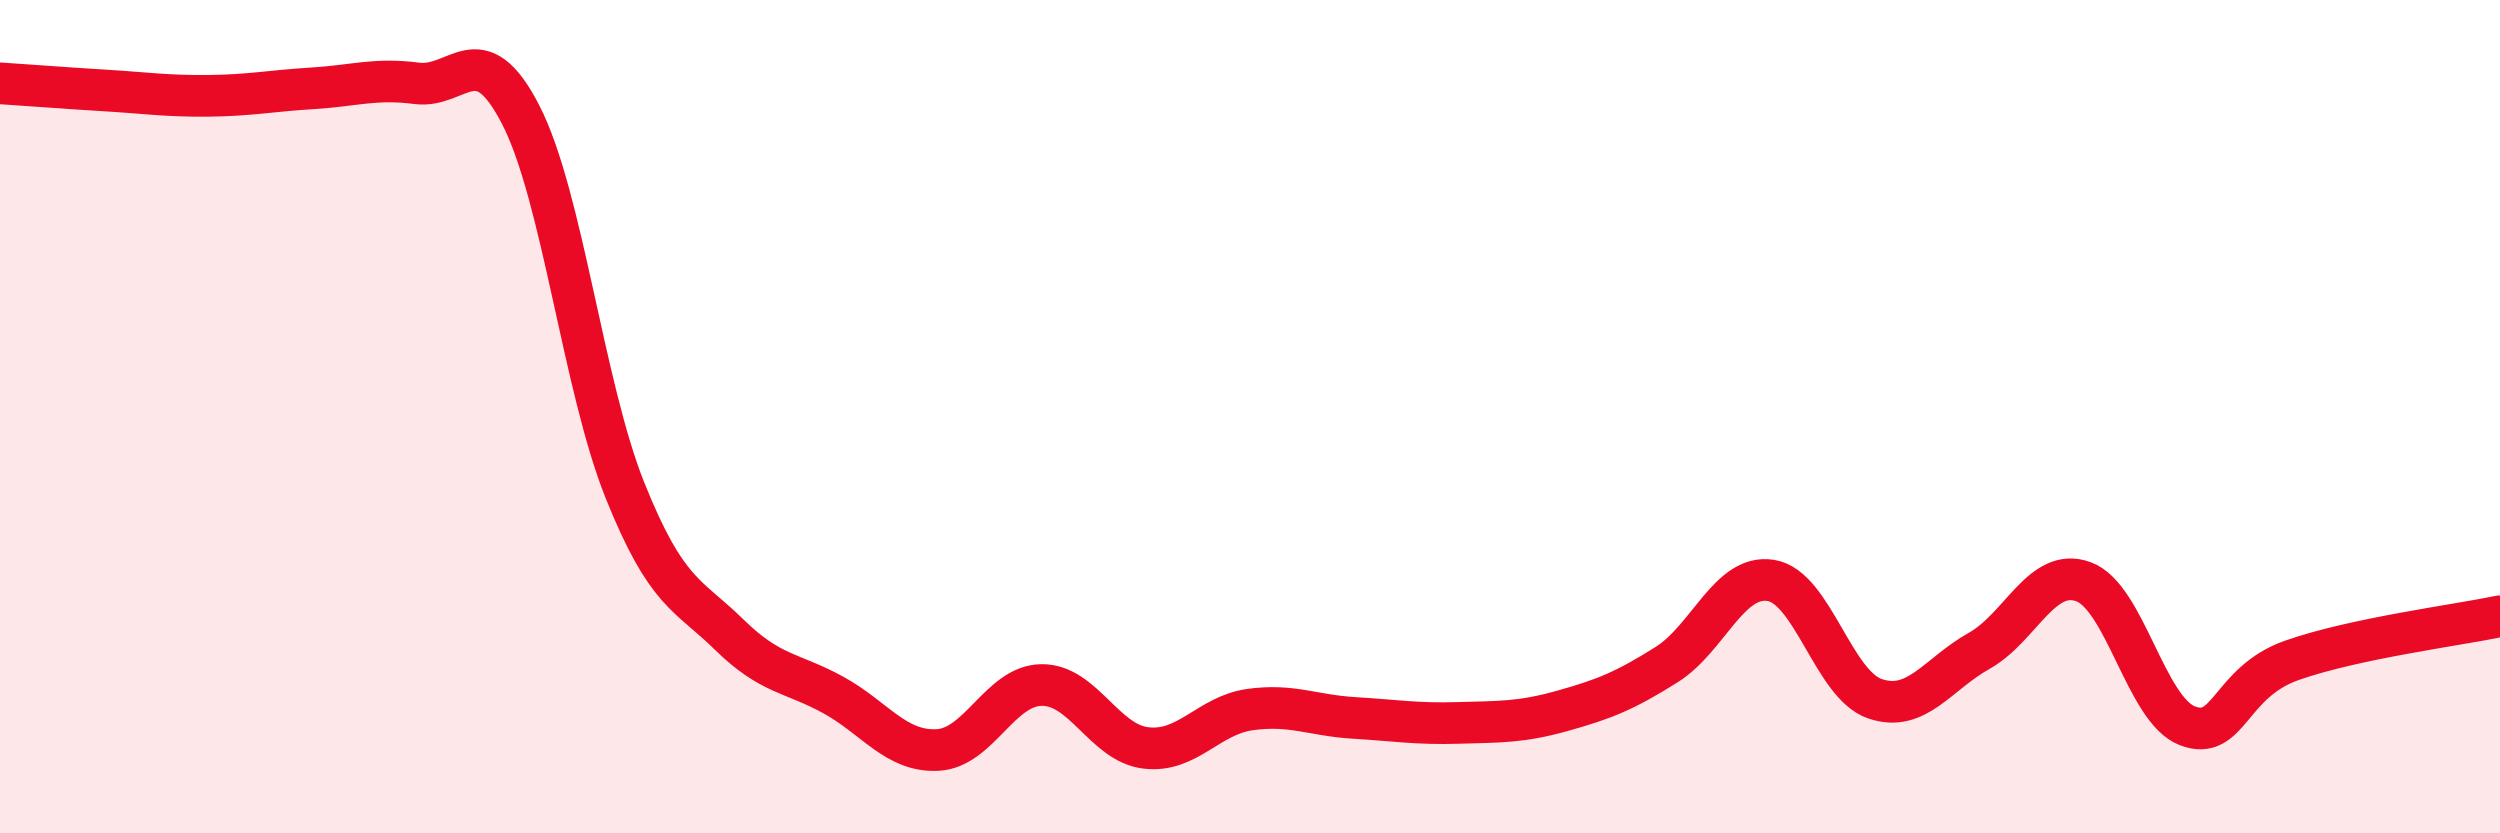
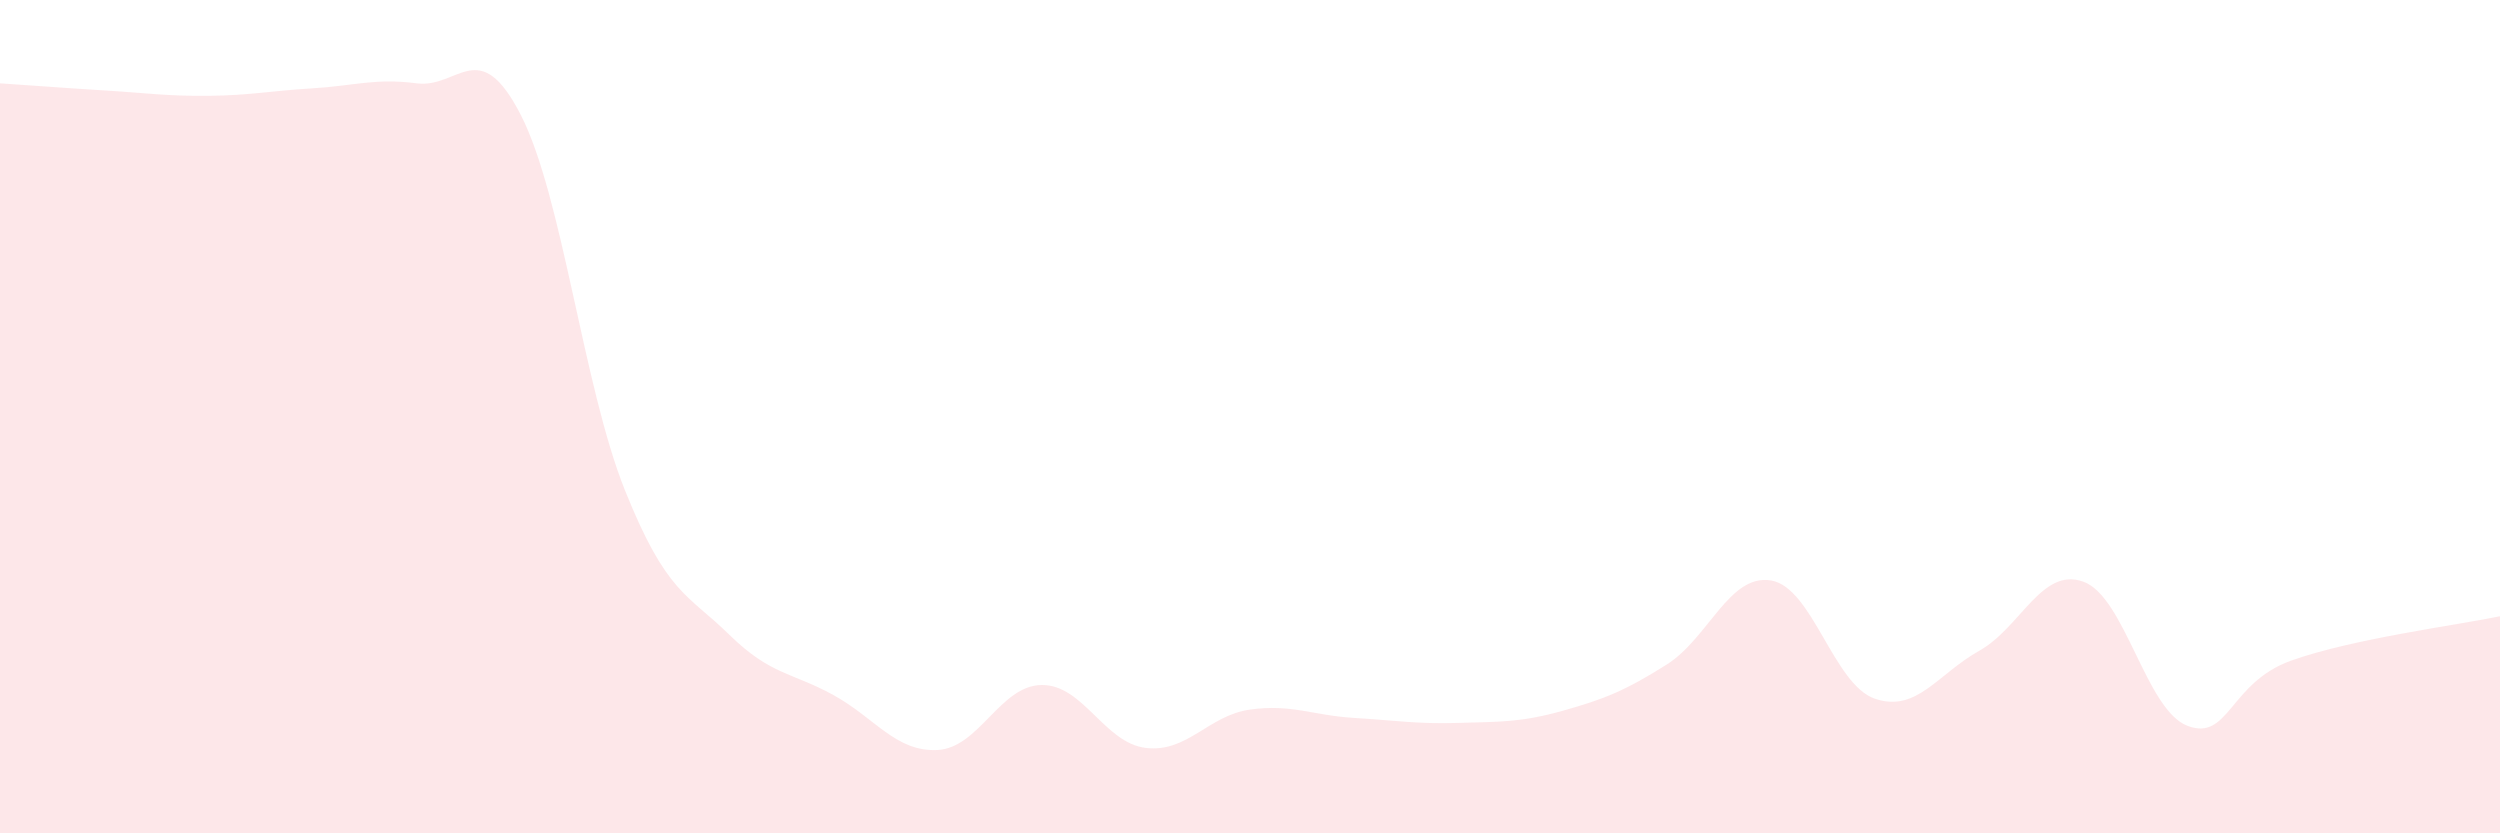
<svg xmlns="http://www.w3.org/2000/svg" width="60" height="20" viewBox="0 0 60 20">
  <path d="M 0,2 C 0.5,2.03 1.5,2.11 2.5,2.17 C 3.5,2.23 4,2.31 5,2.3 C 6,2.29 6.5,2.18 7.5,2.12 C 8.5,2.06 9,1.87 10,2 C 11,2.13 11.5,0.81 12.5,2.76 C 13.5,4.71 14,9.28 15,11.77 C 16,14.26 16.5,14.25 17.5,15.23 C 18.5,16.21 19,16.13 20,16.68 C 21,17.23 21.5,18.05 22.5,18 C 23.5,17.95 24,16.45 25,16.44 C 26,16.43 26.5,17.83 27.5,17.95 C 28.5,18.07 29,17.17 30,17.03 C 31,16.89 31.5,17.17 32.5,17.23 C 33.5,17.29 34,17.38 35,17.35 C 36,17.32 36.5,17.34 37.5,17.06 C 38.5,16.78 39,16.58 40,15.95 C 41,15.32 41.5,13.77 42.5,13.93 C 43.5,14.09 44,16.43 45,16.77 C 46,17.11 46.5,16.18 47.5,15.62 C 48.5,15.06 49,13.6 50,13.96 C 51,14.32 51.5,17.04 52.5,17.42 C 53.5,17.8 53.5,16.38 55,15.85 C 56.5,15.32 59,15 60,14.79L60 20L0 20Z" fill="#EB0A25" opacity="0.1" stroke-linecap="round" stroke-linejoin="round" />
-   <path d="M 0,2 C 0.5,2.03 1.5,2.11 2.5,2.17 C 3.5,2.23 4,2.31 5,2.3 C 6,2.29 6.5,2.18 7.5,2.12 C 8.5,2.06 9,1.87 10,2 C 11,2.13 11.5,0.81 12.5,2.76 C 13.5,4.71 14,9.28 15,11.77 C 16,14.26 16.5,14.25 17.5,15.23 C 18.5,16.21 19,16.13 20,16.68 C 21,17.23 21.5,18.05 22.5,18 C 23.5,17.95 24,16.45 25,16.44 C 26,16.43 26.5,17.83 27.5,17.95 C 28.5,18.07 29,17.17 30,17.03 C 31,16.89 31.5,17.17 32.5,17.23 C 33.5,17.29 34,17.38 35,17.35 C 36,17.32 36.5,17.34 37.5,17.06 C 38.5,16.78 39,16.58 40,15.95 C 41,15.32 41.5,13.77 42.5,13.93 C 43.5,14.09 44,16.43 45,16.77 C 46,17.11 46.5,16.18 47.5,15.62 C 48.5,15.06 49,13.6 50,13.96 C 51,14.32 51.5,17.04 52.5,17.42 C 53.5,17.8 53.5,16.38 55,15.85 C 56.5,15.32 59,15 60,14.79" stroke="#EB0A25" stroke-width="1" fill="none" stroke-linecap="round" stroke-linejoin="round" />
</svg>